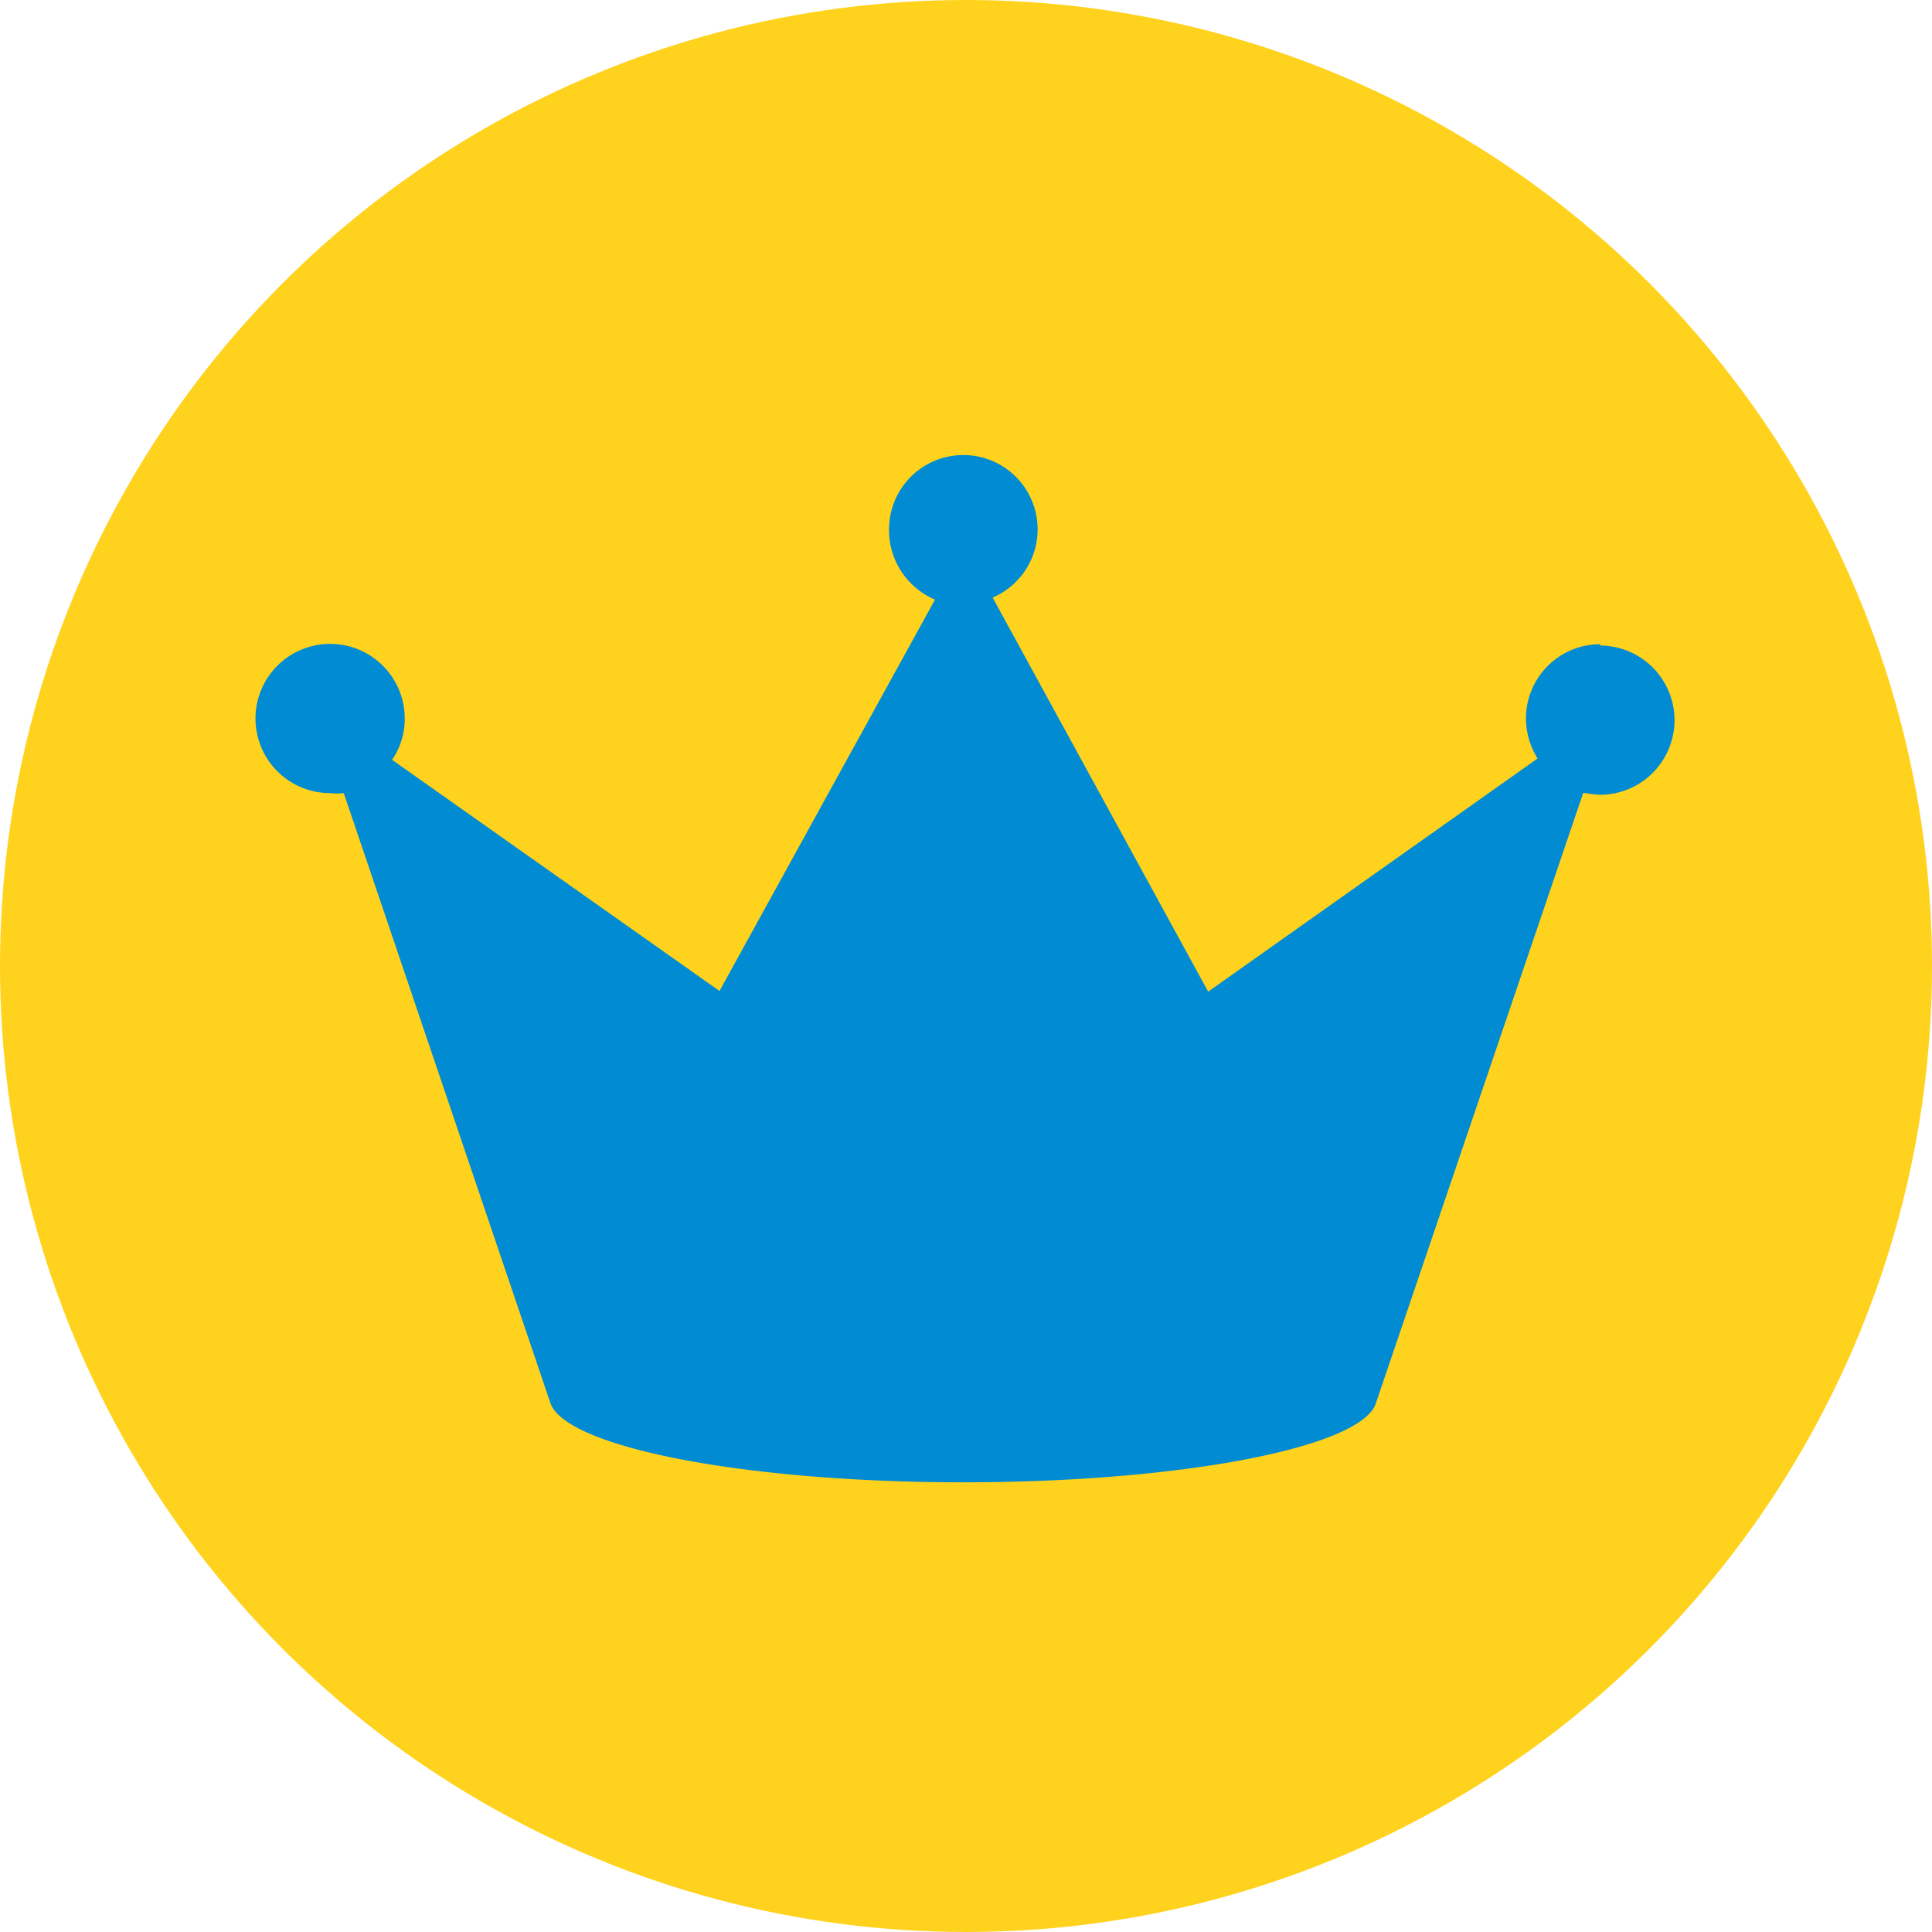
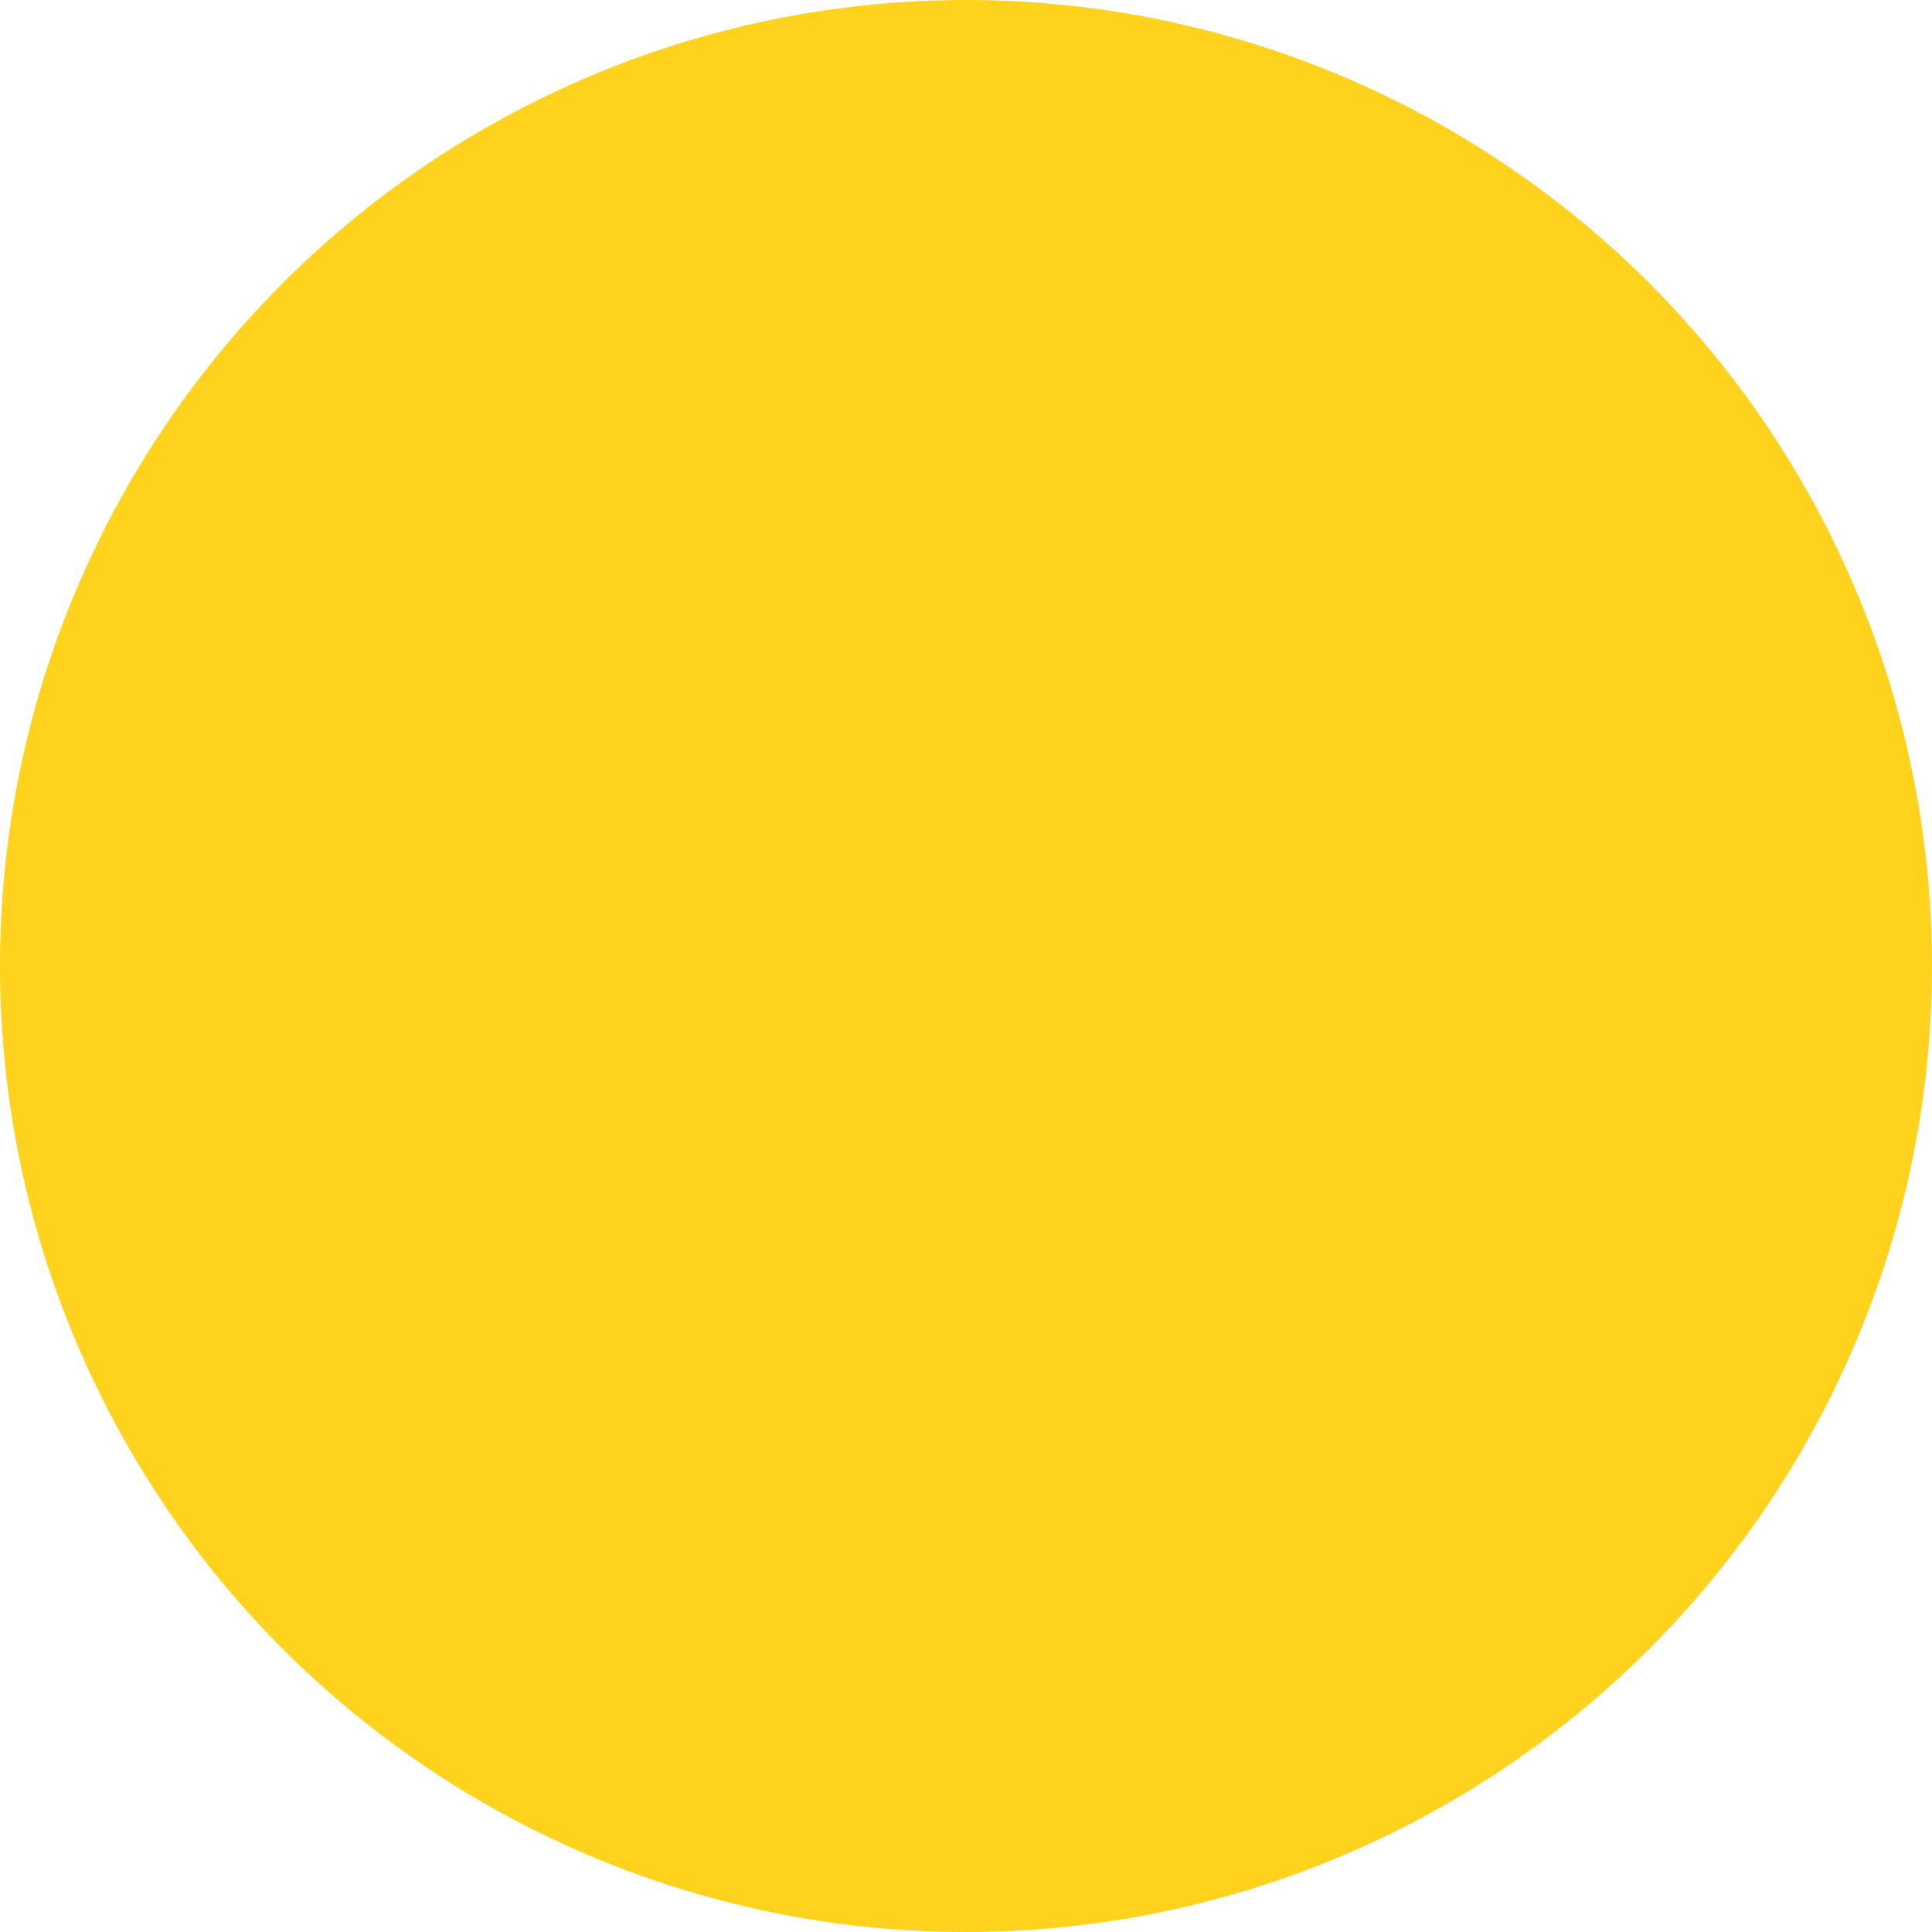
<svg xmlns="http://www.w3.org/2000/svg" viewBox="0 0 58 58" width="100" height="100">
  <defs>
    <style>.cls-1{fill:#ffd21d;}.cls-2{fill:#008bd2;}</style>
  </defs>
  <g id="Ebene_2" data-name="Ebene 2">
    <g id="Ebene_1-2" data-name="Ebene 1">
      <circle id="Ellipse_36" data-name="Ellipse 36" class="cls-1" cx="29" cy="29" r="29" />
      <g id="Gruppe_140" data-name="Gruppe 140">
-         <path id="Pfad_99" data-name="Pfad 99" class="cls-2" d="M48.05,19.34a2.23,2.23,0,0,0-2.24,2.23,2.3,2.3,0,0,0,.35,1.2l-9.89,7L29.8,17.94a2.23,2.23,0,1,0-3.11-2.06A2.26,2.26,0,0,0,28.07,18L21.6,29.75l-9.83-6.94a2.15,2.15,0,0,0,.38-1.23,2.24,2.24,0,1,0-2.24,2.23,1.84,1.84,0,0,0,.41,0l6.2,18.3h0c.43,1.33,5.81,2.39,12.4,2.39s12-1.06,12.39-2.39h0l6.22-18.31a4,4,0,0,0,.5.06,2.24,2.24,0,0,0,0-4.48Z" />
-       </g>
+         </g>
    </g>
  </g>
</svg>